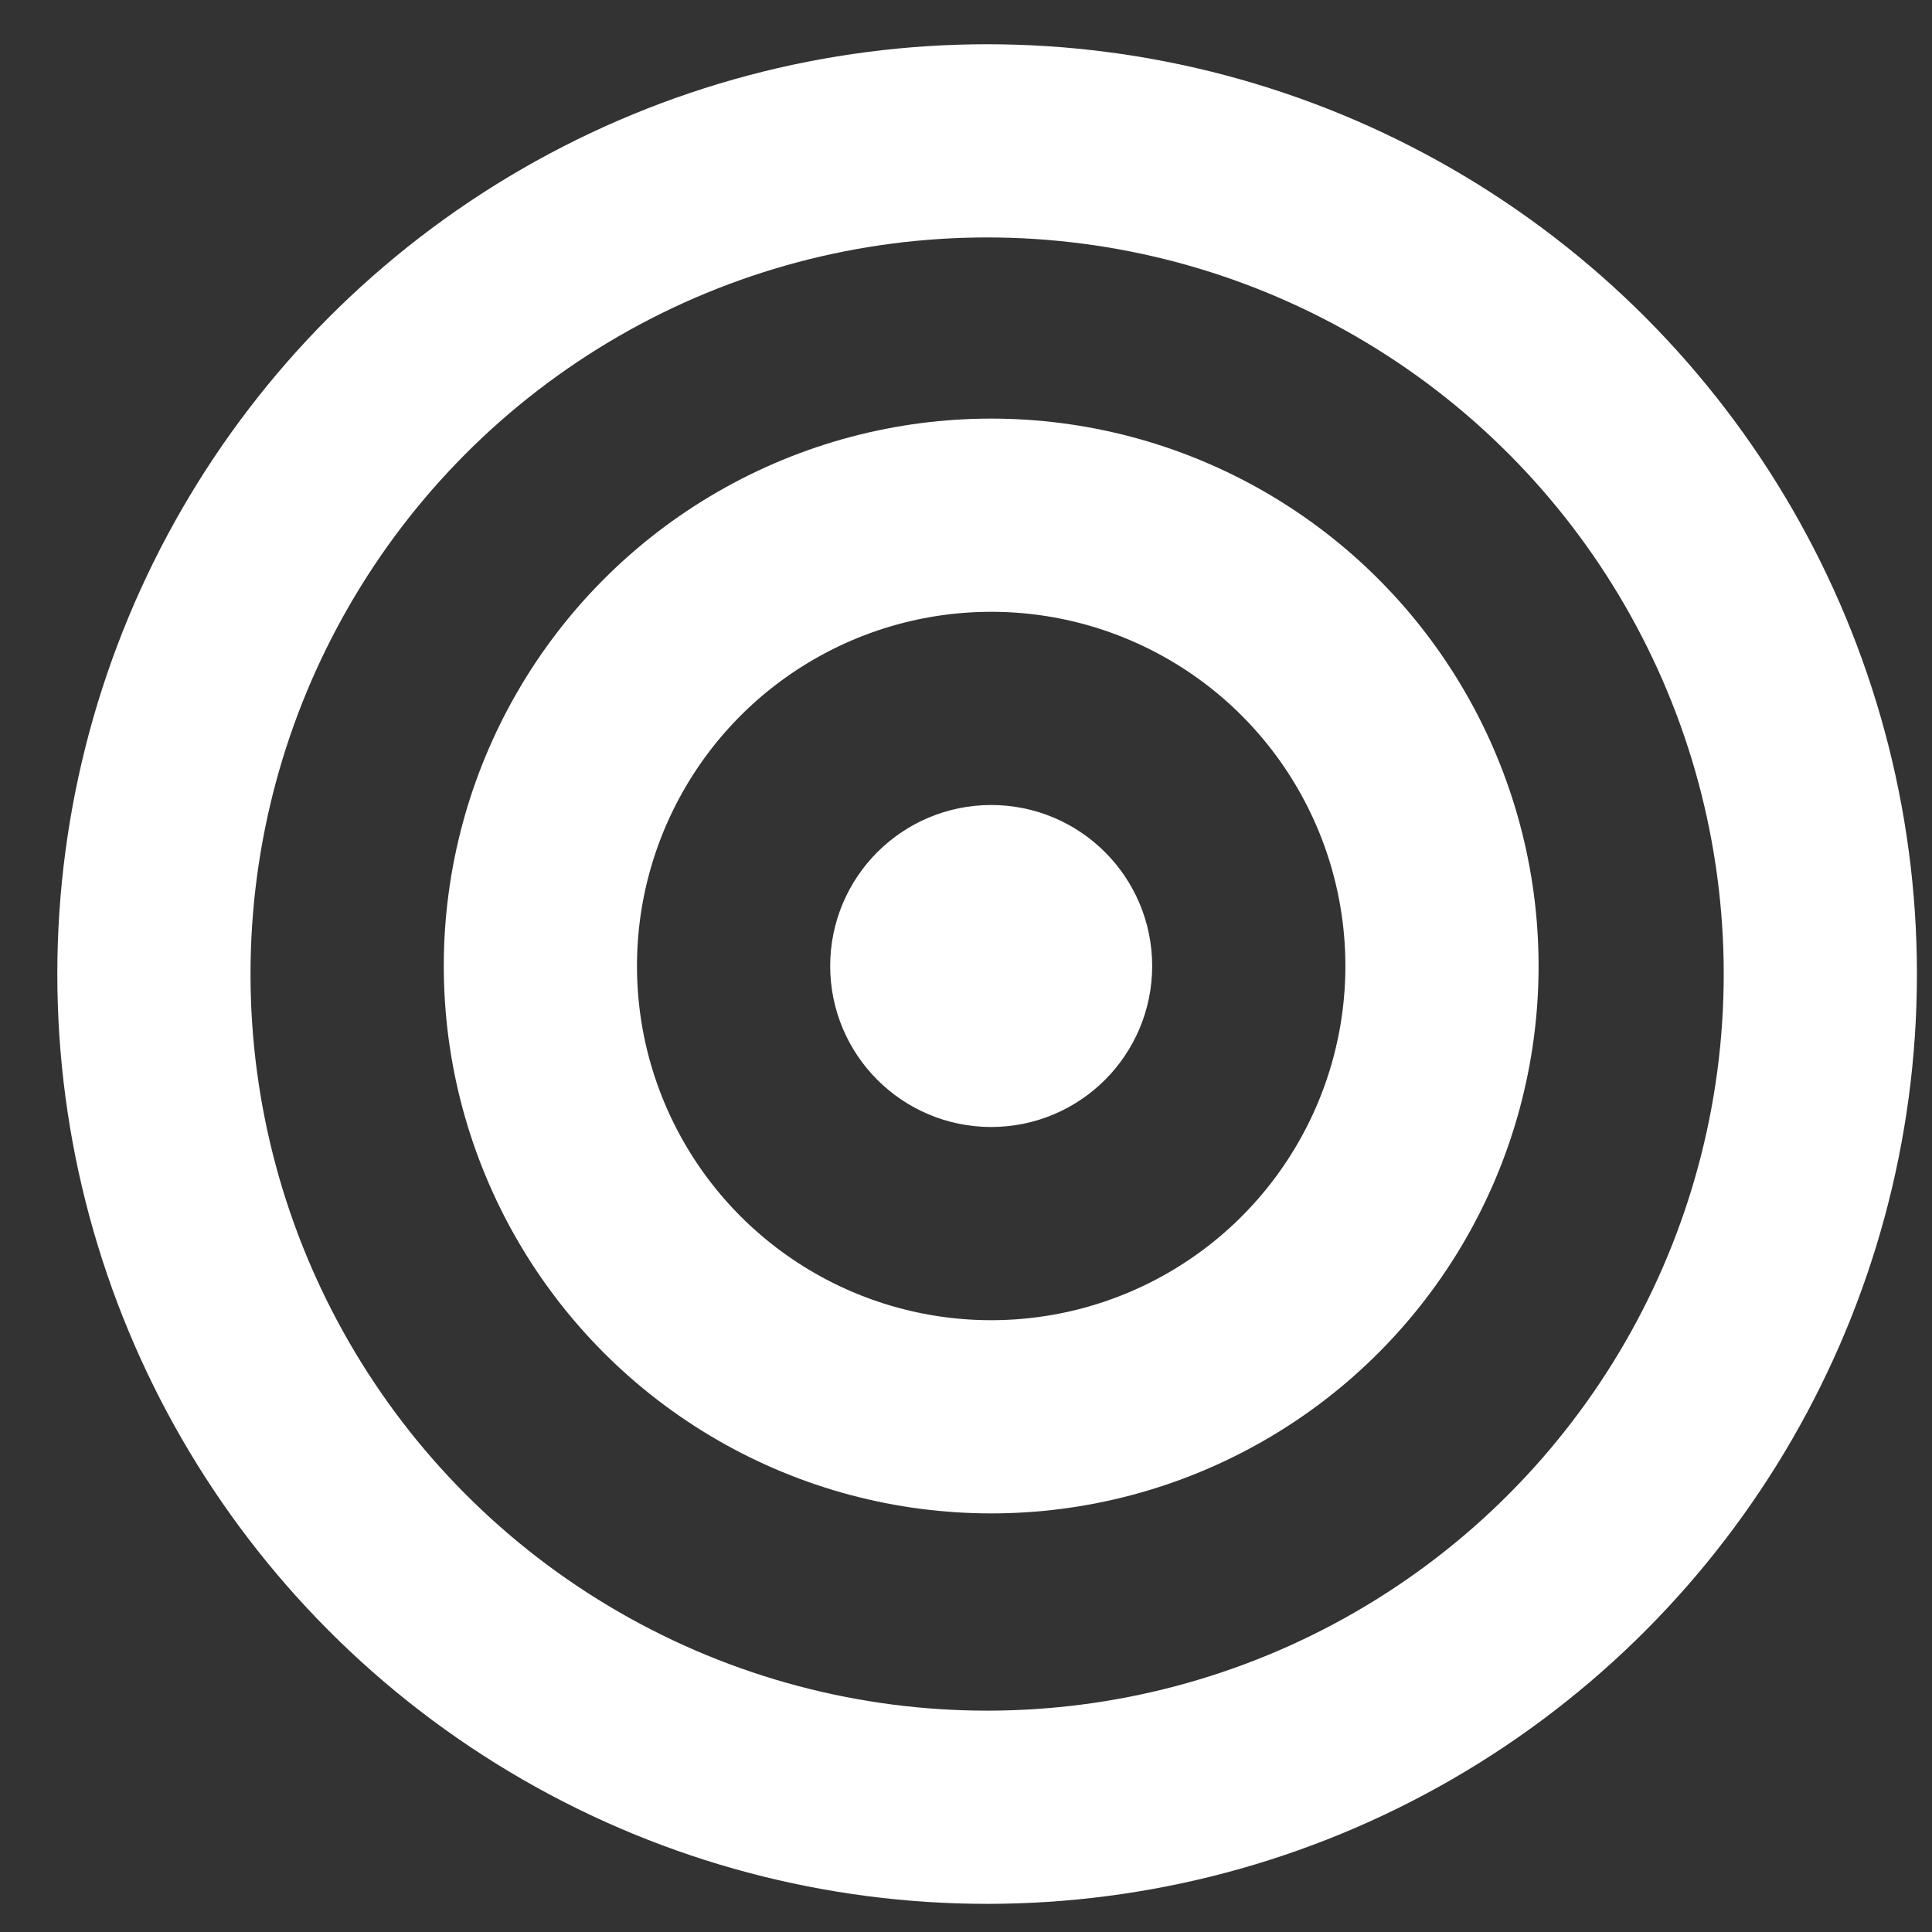
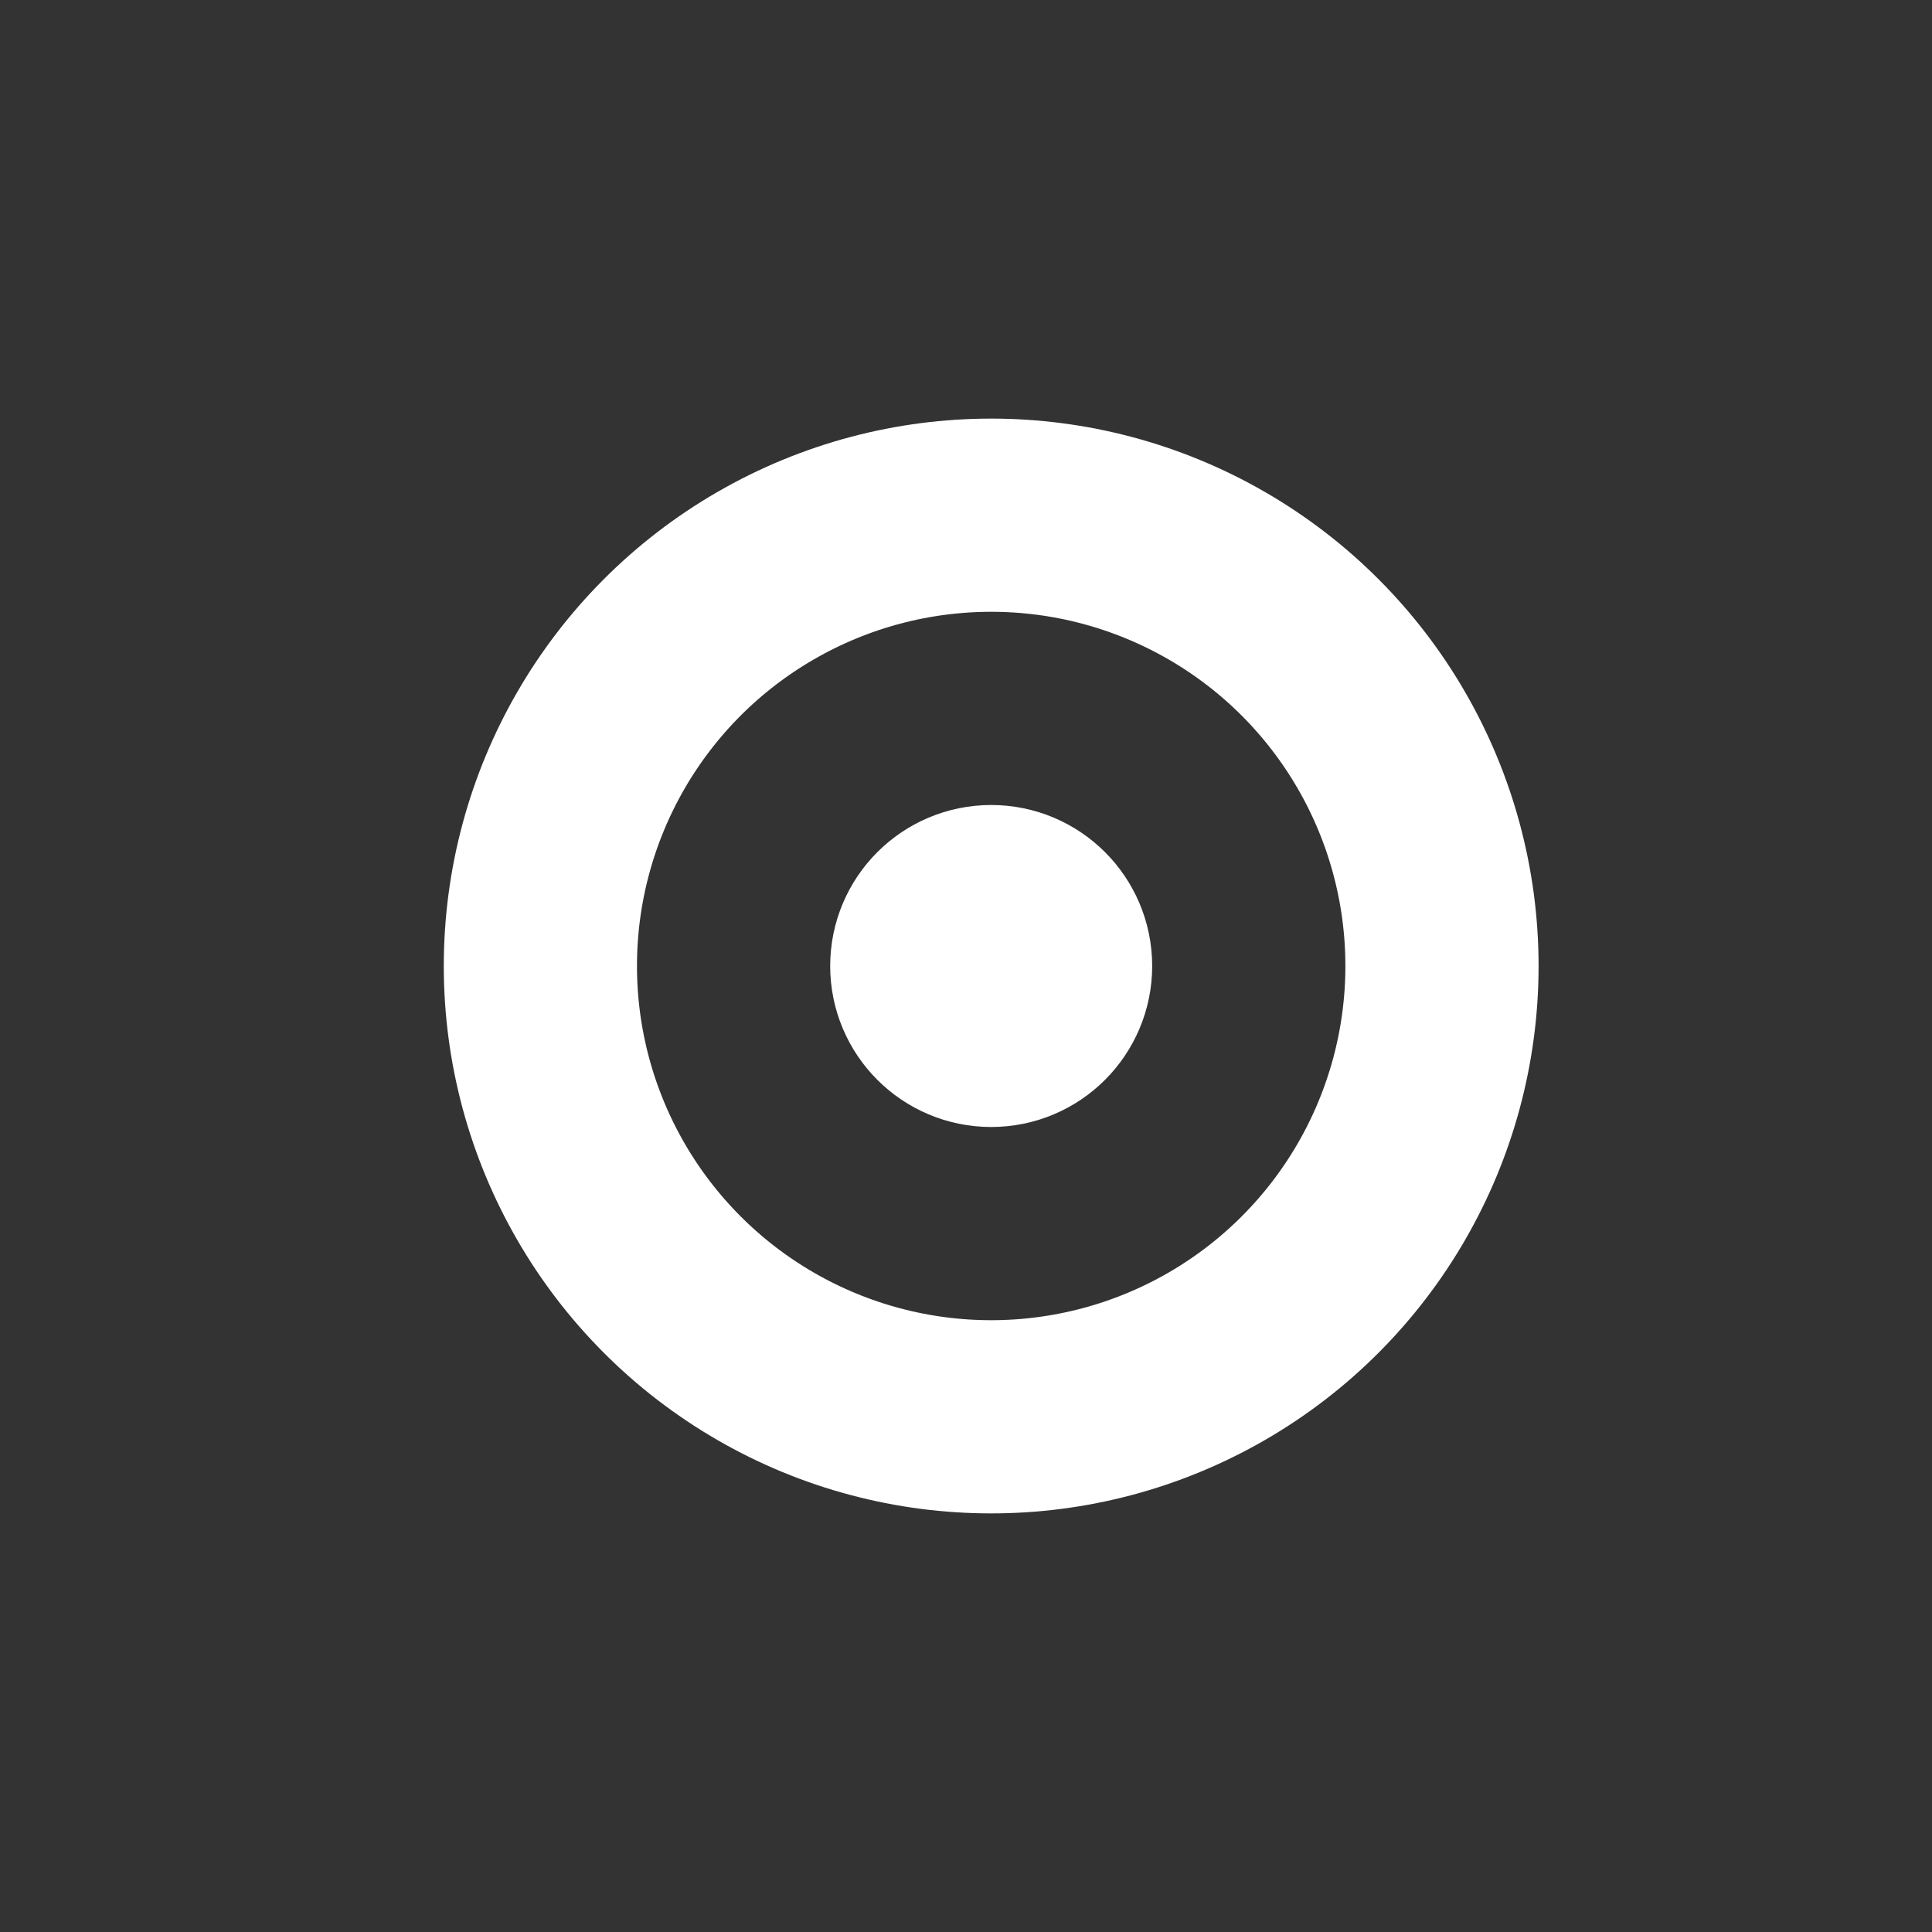
<svg xmlns="http://www.w3.org/2000/svg" width="30" height="30" viewBox="0 0 30 30" fill="none">
  <rect x="0" y="0" width="30" height="30" fill="#333333" stroke="none" />
-   <circle cx="15.328" cy="15.125" r="12.938" stroke="white" stroke-width="3" stroke-linecap="round" stroke-linejoin="round" />
  <circle cx="15.391" cy="15" r="7" stroke="white" stroke-width="3" stroke-linecap="round" stroke-linejoin="round" />
  <circle cx="15.391" cy="15" r="1" fill="white" stroke="white" stroke-width="3" stroke-linecap="round" stroke-linejoin="round" />
</svg>